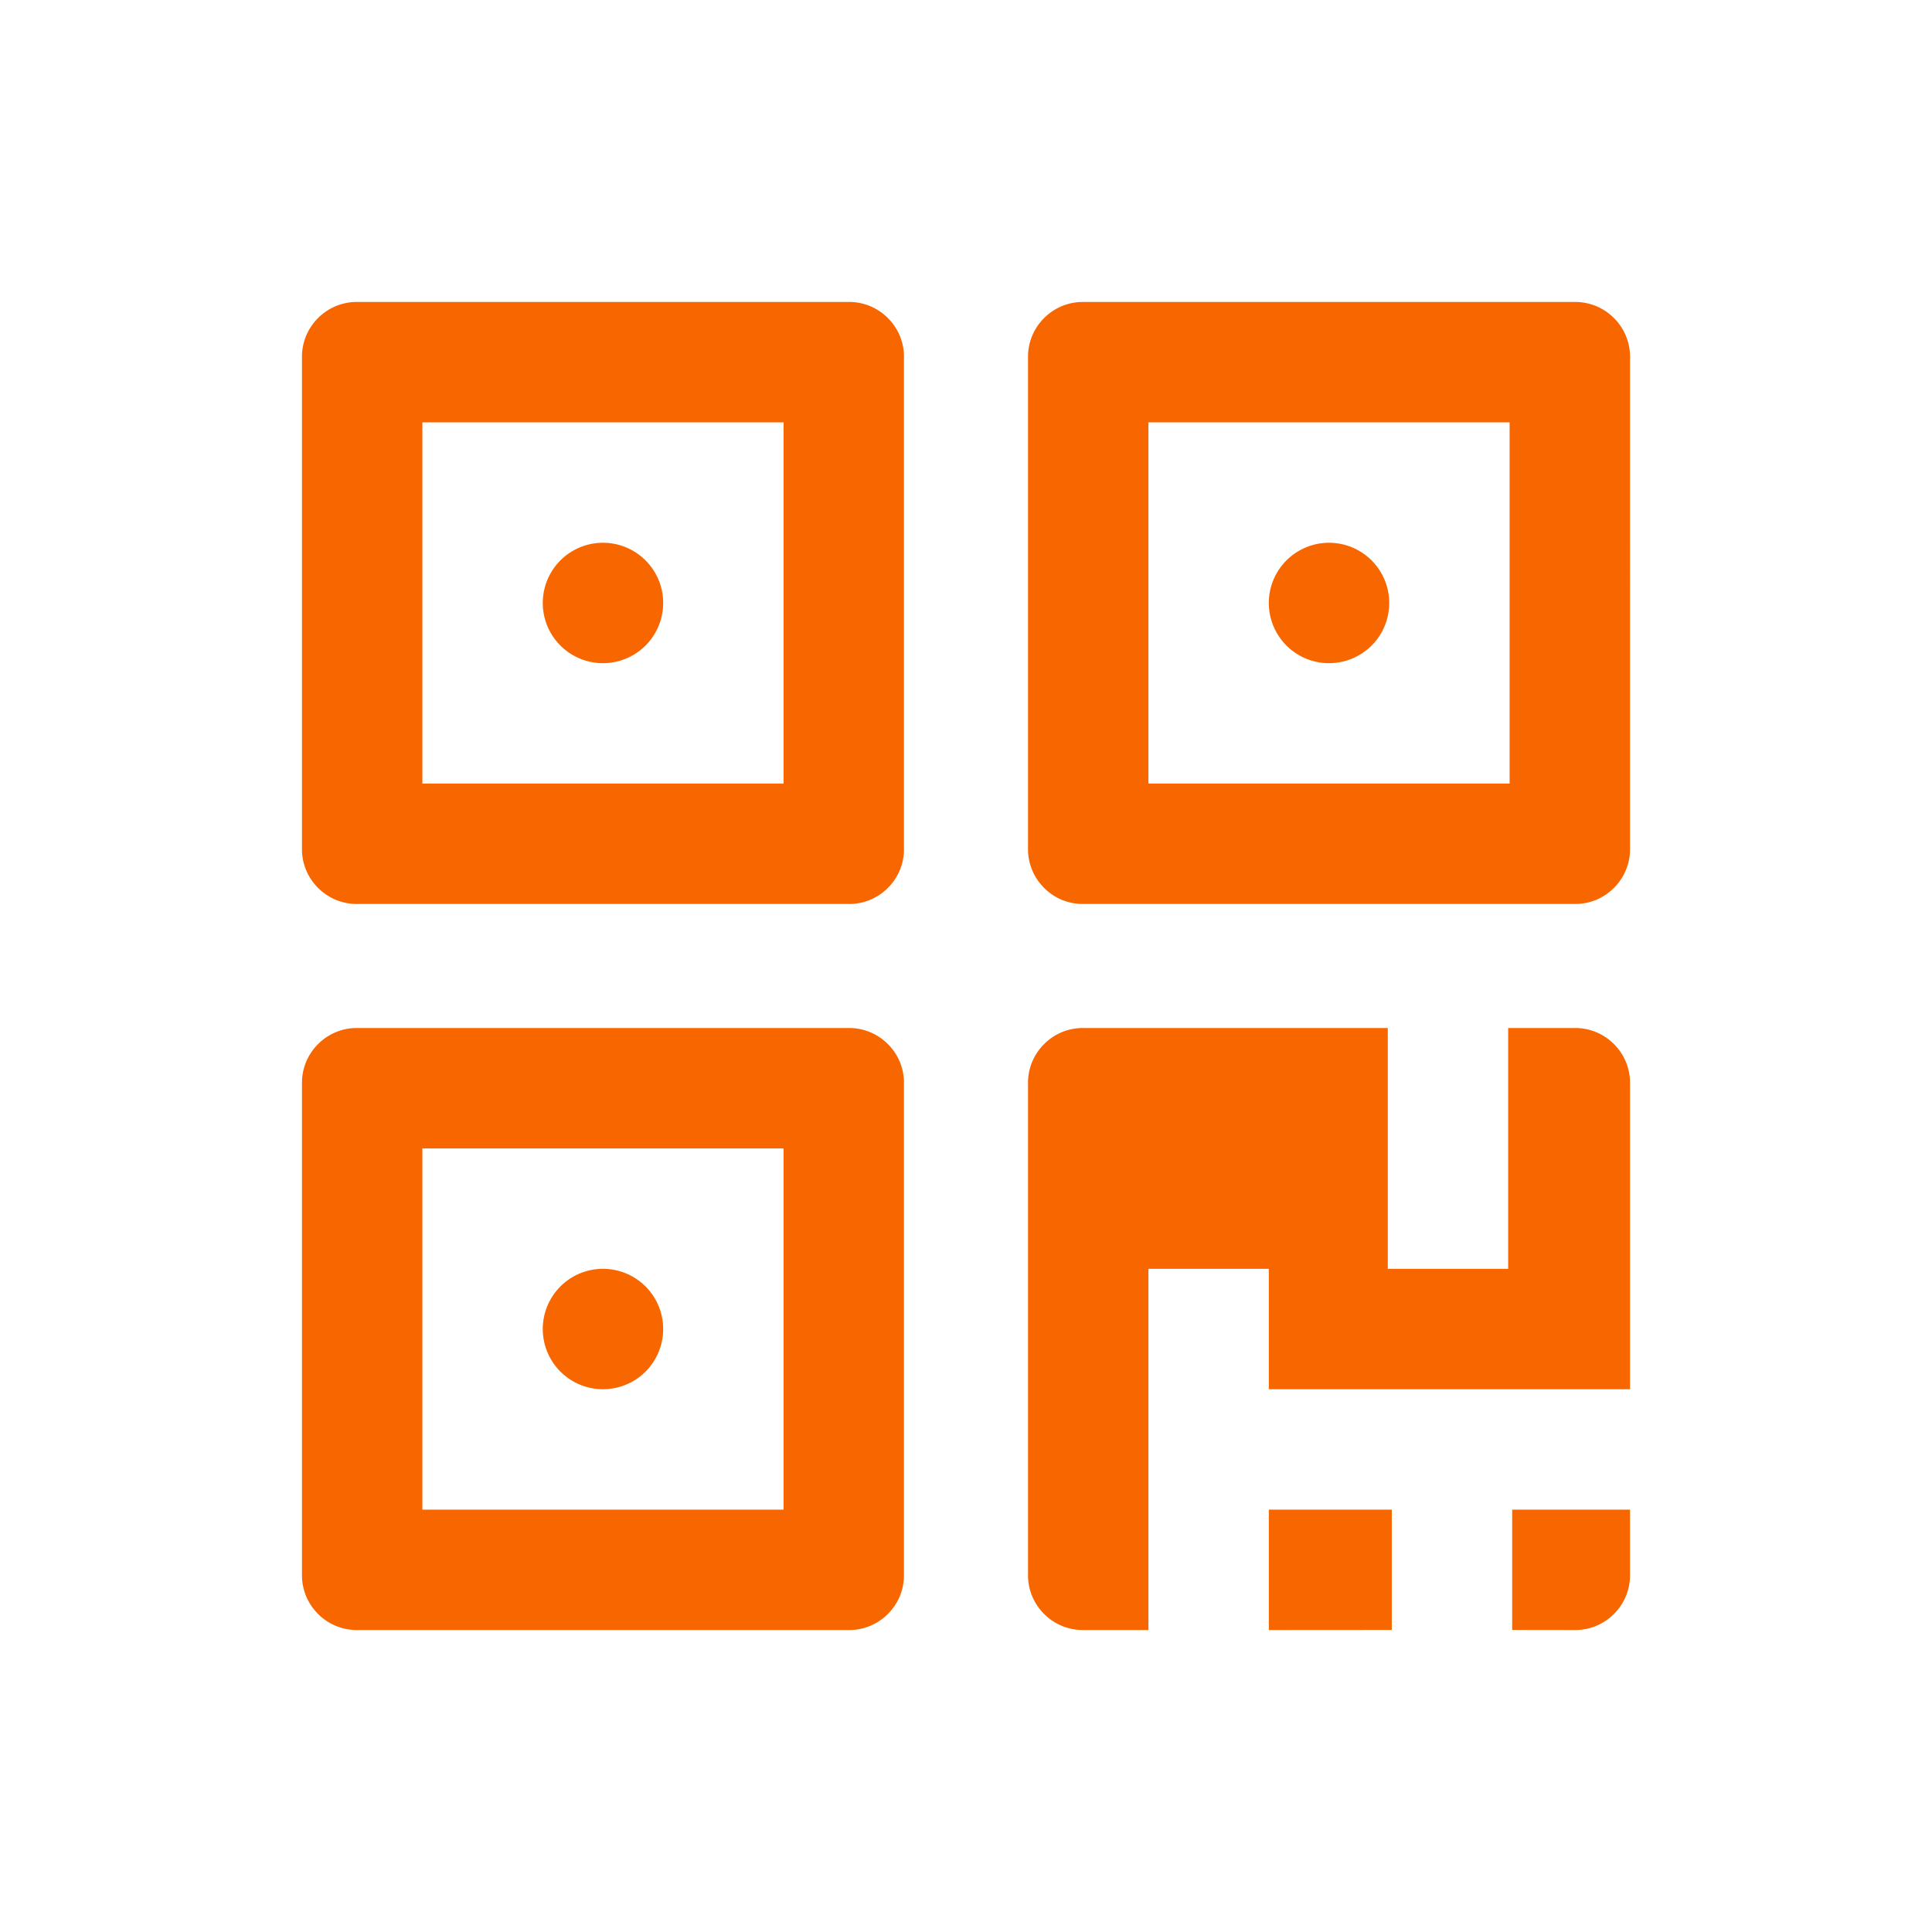
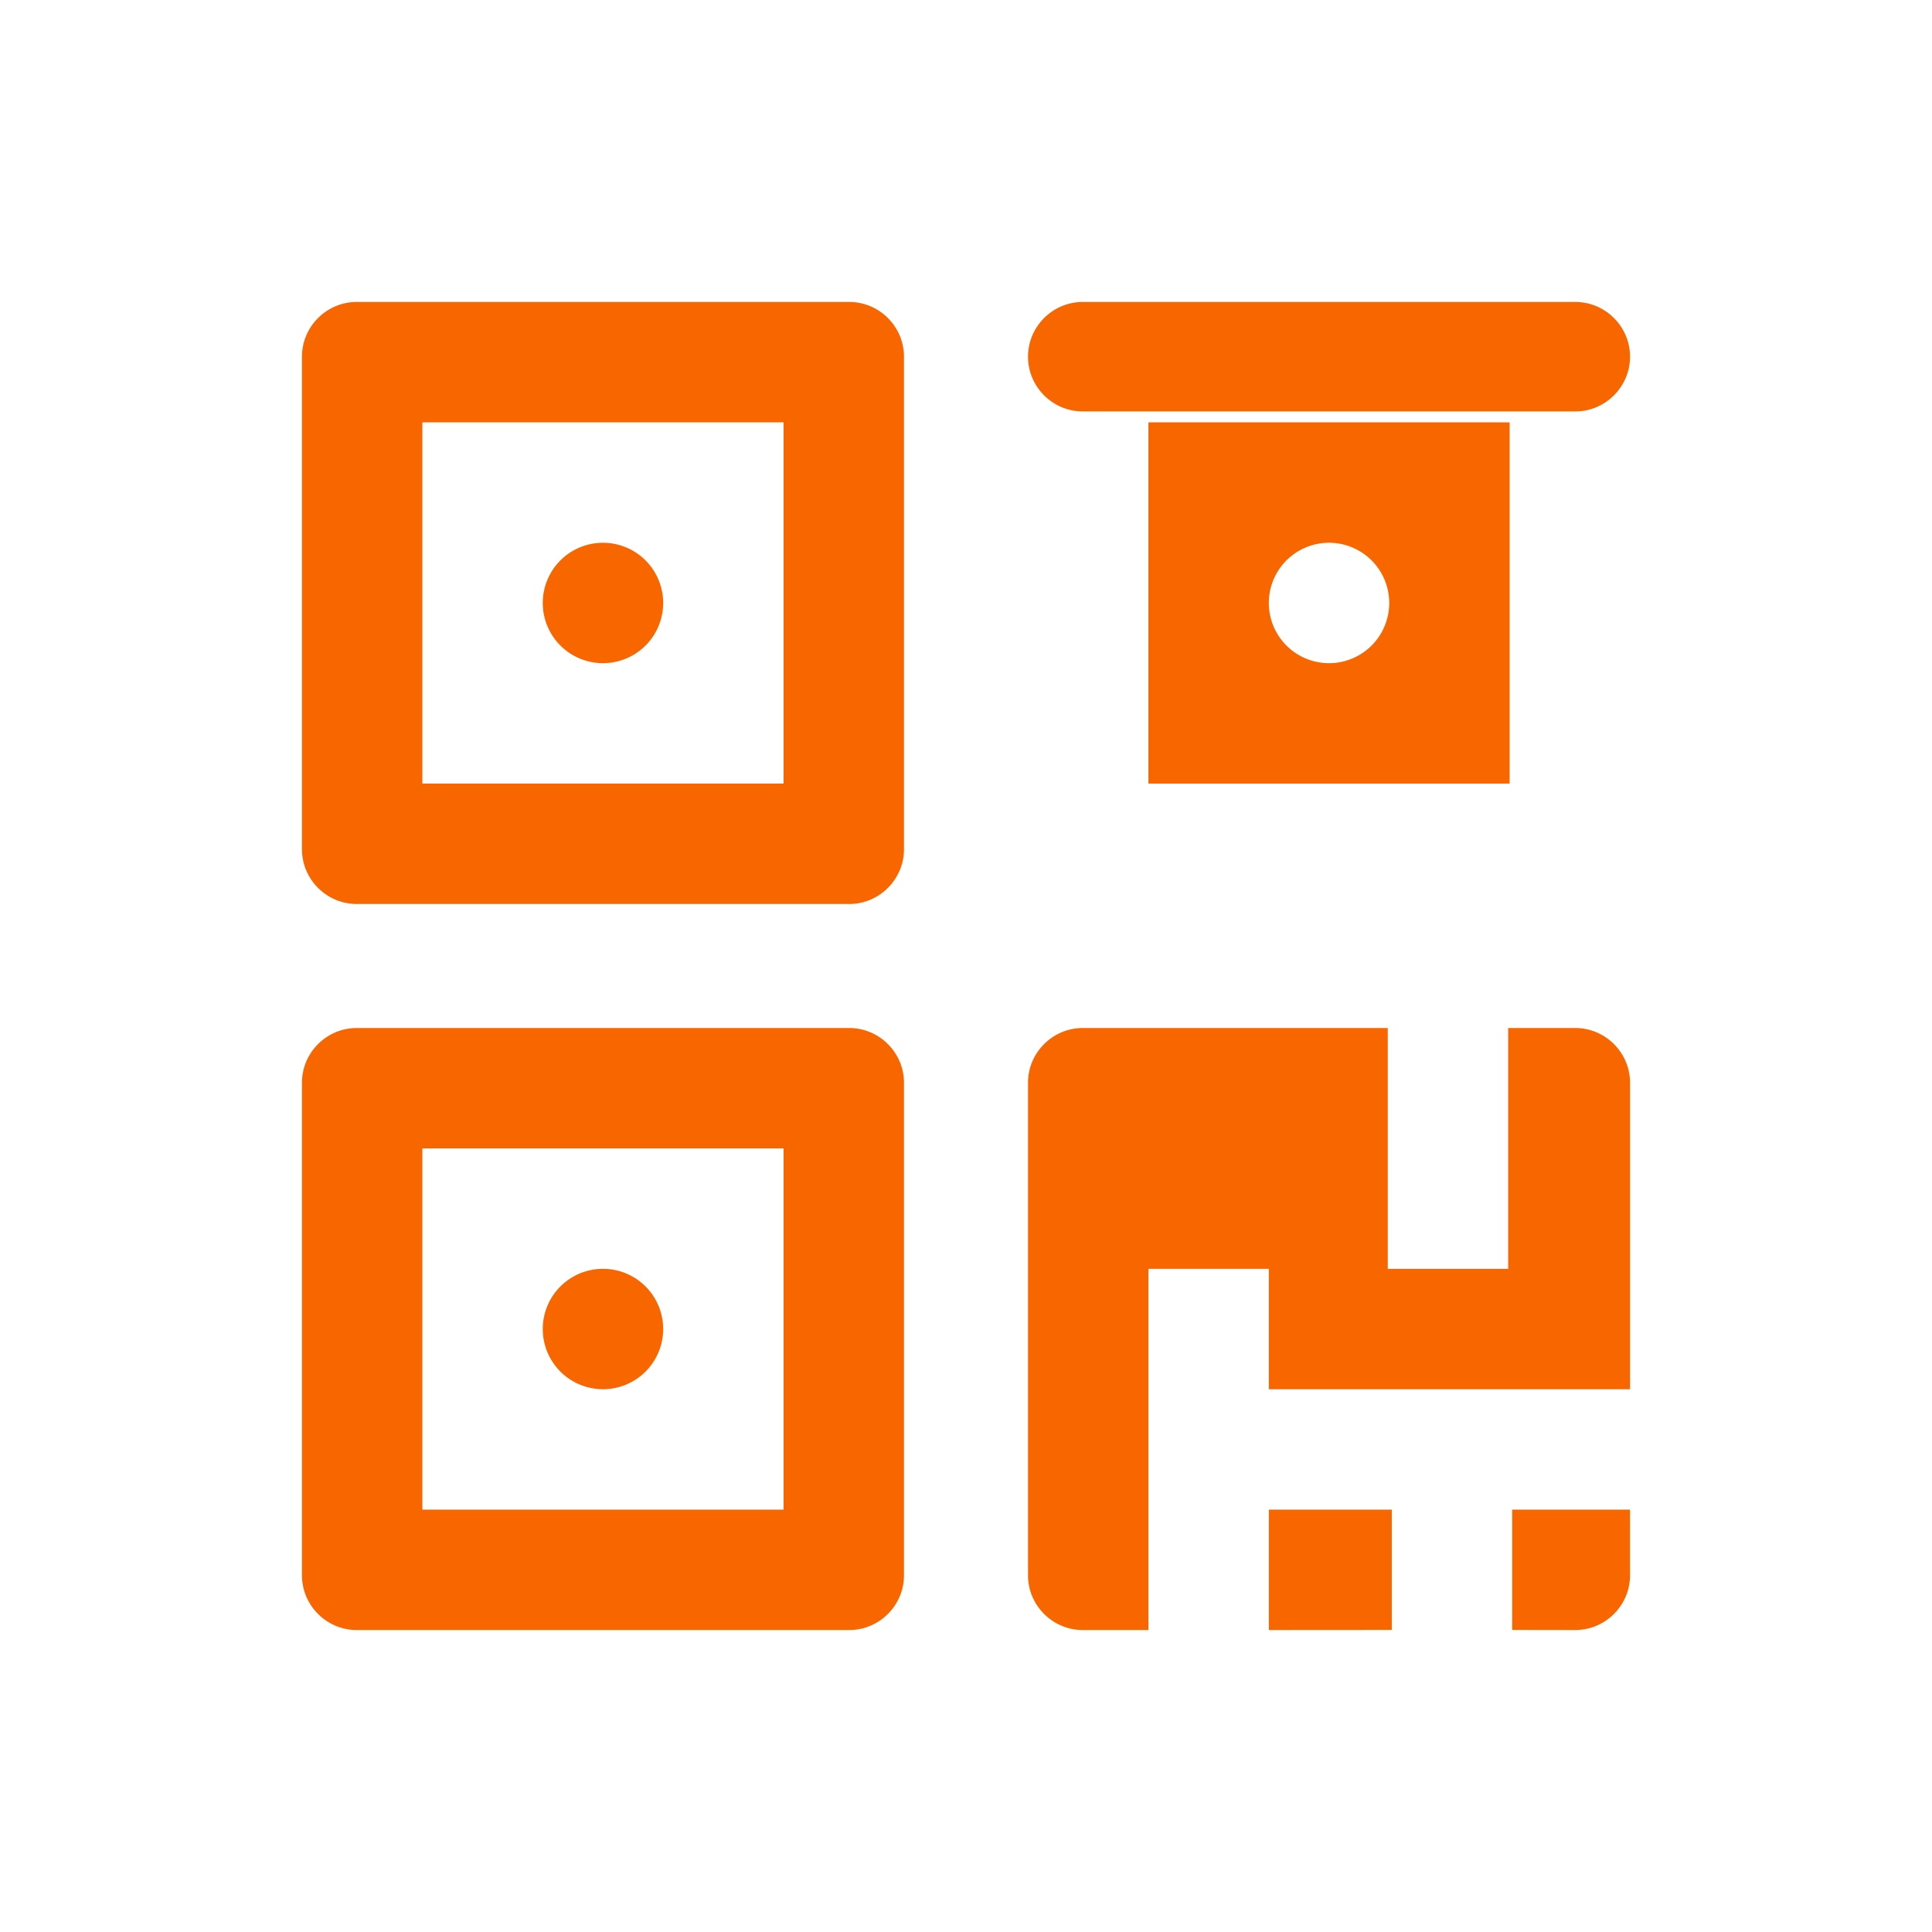
<svg xmlns="http://www.w3.org/2000/svg" t="1579058524194" class="icon" viewBox="0 0 1024 1024" version="1.1" p-id="27905" width="40" height="40">
  <defs>
    <style type="text/css" />
  </defs>
-   <path d="M737.674 863.904 737.674 800.133 672.504 800.133 672.504 863.95ZM834.943 863.95c15.954 0 29.007-13.053 29.007-29.007l0-34.809-62.462 0 0 63.769M415.312 223.866l0 191.447L223.865 415.313 223.865 223.866 415.312 223.866M450.121 160.05 189.056 160.05c-15.953 0-29.007 13.053-29.007 29.007l0 261.064c0 15.954 13.053 29.007 29.007 29.007l261.064 0c15.953 0 29.007-13.053 29.007-29.007L479.126 189.057C479.127 173.103 466.074 160.05 450.121 160.05L450.121 160.05zM319.589 319.59m-31.908 0a31.181 31.181 0 1 0 63.815 0 31.181 31.181 0 1 0-63.815 0ZM800.134 223.866l0 191.447L608.688 415.313 608.688 223.866 800.134 223.866M834.943 160.05 573.879 160.05c-15.954 0-29.007 13.053-29.007 29.007l0 261.064c0 15.954 13.053 29.007 29.007 29.007l261.064 0c15.954 0 29.007-13.053 29.007-29.007L863.95 189.057C863.951 173.103 850.898 160.05 834.943 160.05L834.943 160.05zM704.411 319.59m-31.908 0a31.181 31.181 0 1 0 63.815 0 31.181 31.181 0 1 0-63.815 0ZM415.312 608.687l0 191.447L223.865 800.134 223.865 608.687 415.312 608.687M450.121 544.872 189.056 544.872c-15.953 0-29.007 13.053-29.007 29.007l0 261.064c0 15.954 13.053 29.007 29.007 29.007l261.064 0c15.954 0 29.007-13.053 29.007-29.007L479.126 573.878C479.127 557.925 466.074 544.872 450.121 544.872L450.121 544.872zM319.589 704.41m-31.908 0a31.181 31.181 0 1 0 63.815 0 31.181 31.181 0 1 0-63.815 0ZM834.943 544.872l-35.579 0 0 127.631-63.815 0L735.548 544.872 573.879 544.872c-15.954 0-29.007 13.053-29.007 29.007l0 261.064c0 15.954 13.053 29.007 29.007 29.007l34.809 0 0-63.815 0-63.815 0-63.815 63.815 0 0 63.815L863.951 736.318l0-162.44C863.951 557.925 850.898 544.872 834.943 544.872z" p-id="27906" fill="#F86600" />
+   <path d="M737.674 863.904 737.674 800.133 672.504 800.133 672.504 863.95ZM834.943 863.95c15.954 0 29.007-13.053 29.007-29.007l0-34.809-62.462 0 0 63.769M415.312 223.866l0 191.447L223.865 415.313 223.865 223.866 415.312 223.866M450.121 160.05 189.056 160.05c-15.953 0-29.007 13.053-29.007 29.007l0 261.064c0 15.954 13.053 29.007 29.007 29.007l261.064 0c15.953 0 29.007-13.053 29.007-29.007L479.126 189.057C479.127 173.103 466.074 160.05 450.121 160.05L450.121 160.05zM319.589 319.59m-31.908 0a31.181 31.181 0 1 0 63.815 0 31.181 31.181 0 1 0-63.815 0ZM800.134 223.866l0 191.447L608.688 415.313 608.688 223.866 800.134 223.866M834.943 160.05 573.879 160.05c-15.954 0-29.007 13.053-29.007 29.007c0 15.954 13.053 29.007 29.007 29.007l261.064 0c15.954 0 29.007-13.053 29.007-29.007L863.95 189.057C863.951 173.103 850.898 160.05 834.943 160.05L834.943 160.05zM704.411 319.59m-31.908 0a31.181 31.181 0 1 0 63.815 0 31.181 31.181 0 1 0-63.815 0ZM415.312 608.687l0 191.447L223.865 800.134 223.865 608.687 415.312 608.687M450.121 544.872 189.056 544.872c-15.953 0-29.007 13.053-29.007 29.007l0 261.064c0 15.954 13.053 29.007 29.007 29.007l261.064 0c15.954 0 29.007-13.053 29.007-29.007L479.126 573.878C479.127 557.925 466.074 544.872 450.121 544.872L450.121 544.872zM319.589 704.41m-31.908 0a31.181 31.181 0 1 0 63.815 0 31.181 31.181 0 1 0-63.815 0ZM834.943 544.872l-35.579 0 0 127.631-63.815 0L735.548 544.872 573.879 544.872c-15.954 0-29.007 13.053-29.007 29.007l0 261.064c0 15.954 13.053 29.007 29.007 29.007l34.809 0 0-63.815 0-63.815 0-63.815 63.815 0 0 63.815L863.951 736.318l0-162.44C863.951 557.925 850.898 544.872 834.943 544.872z" p-id="27906" fill="#F86600" />
</svg>